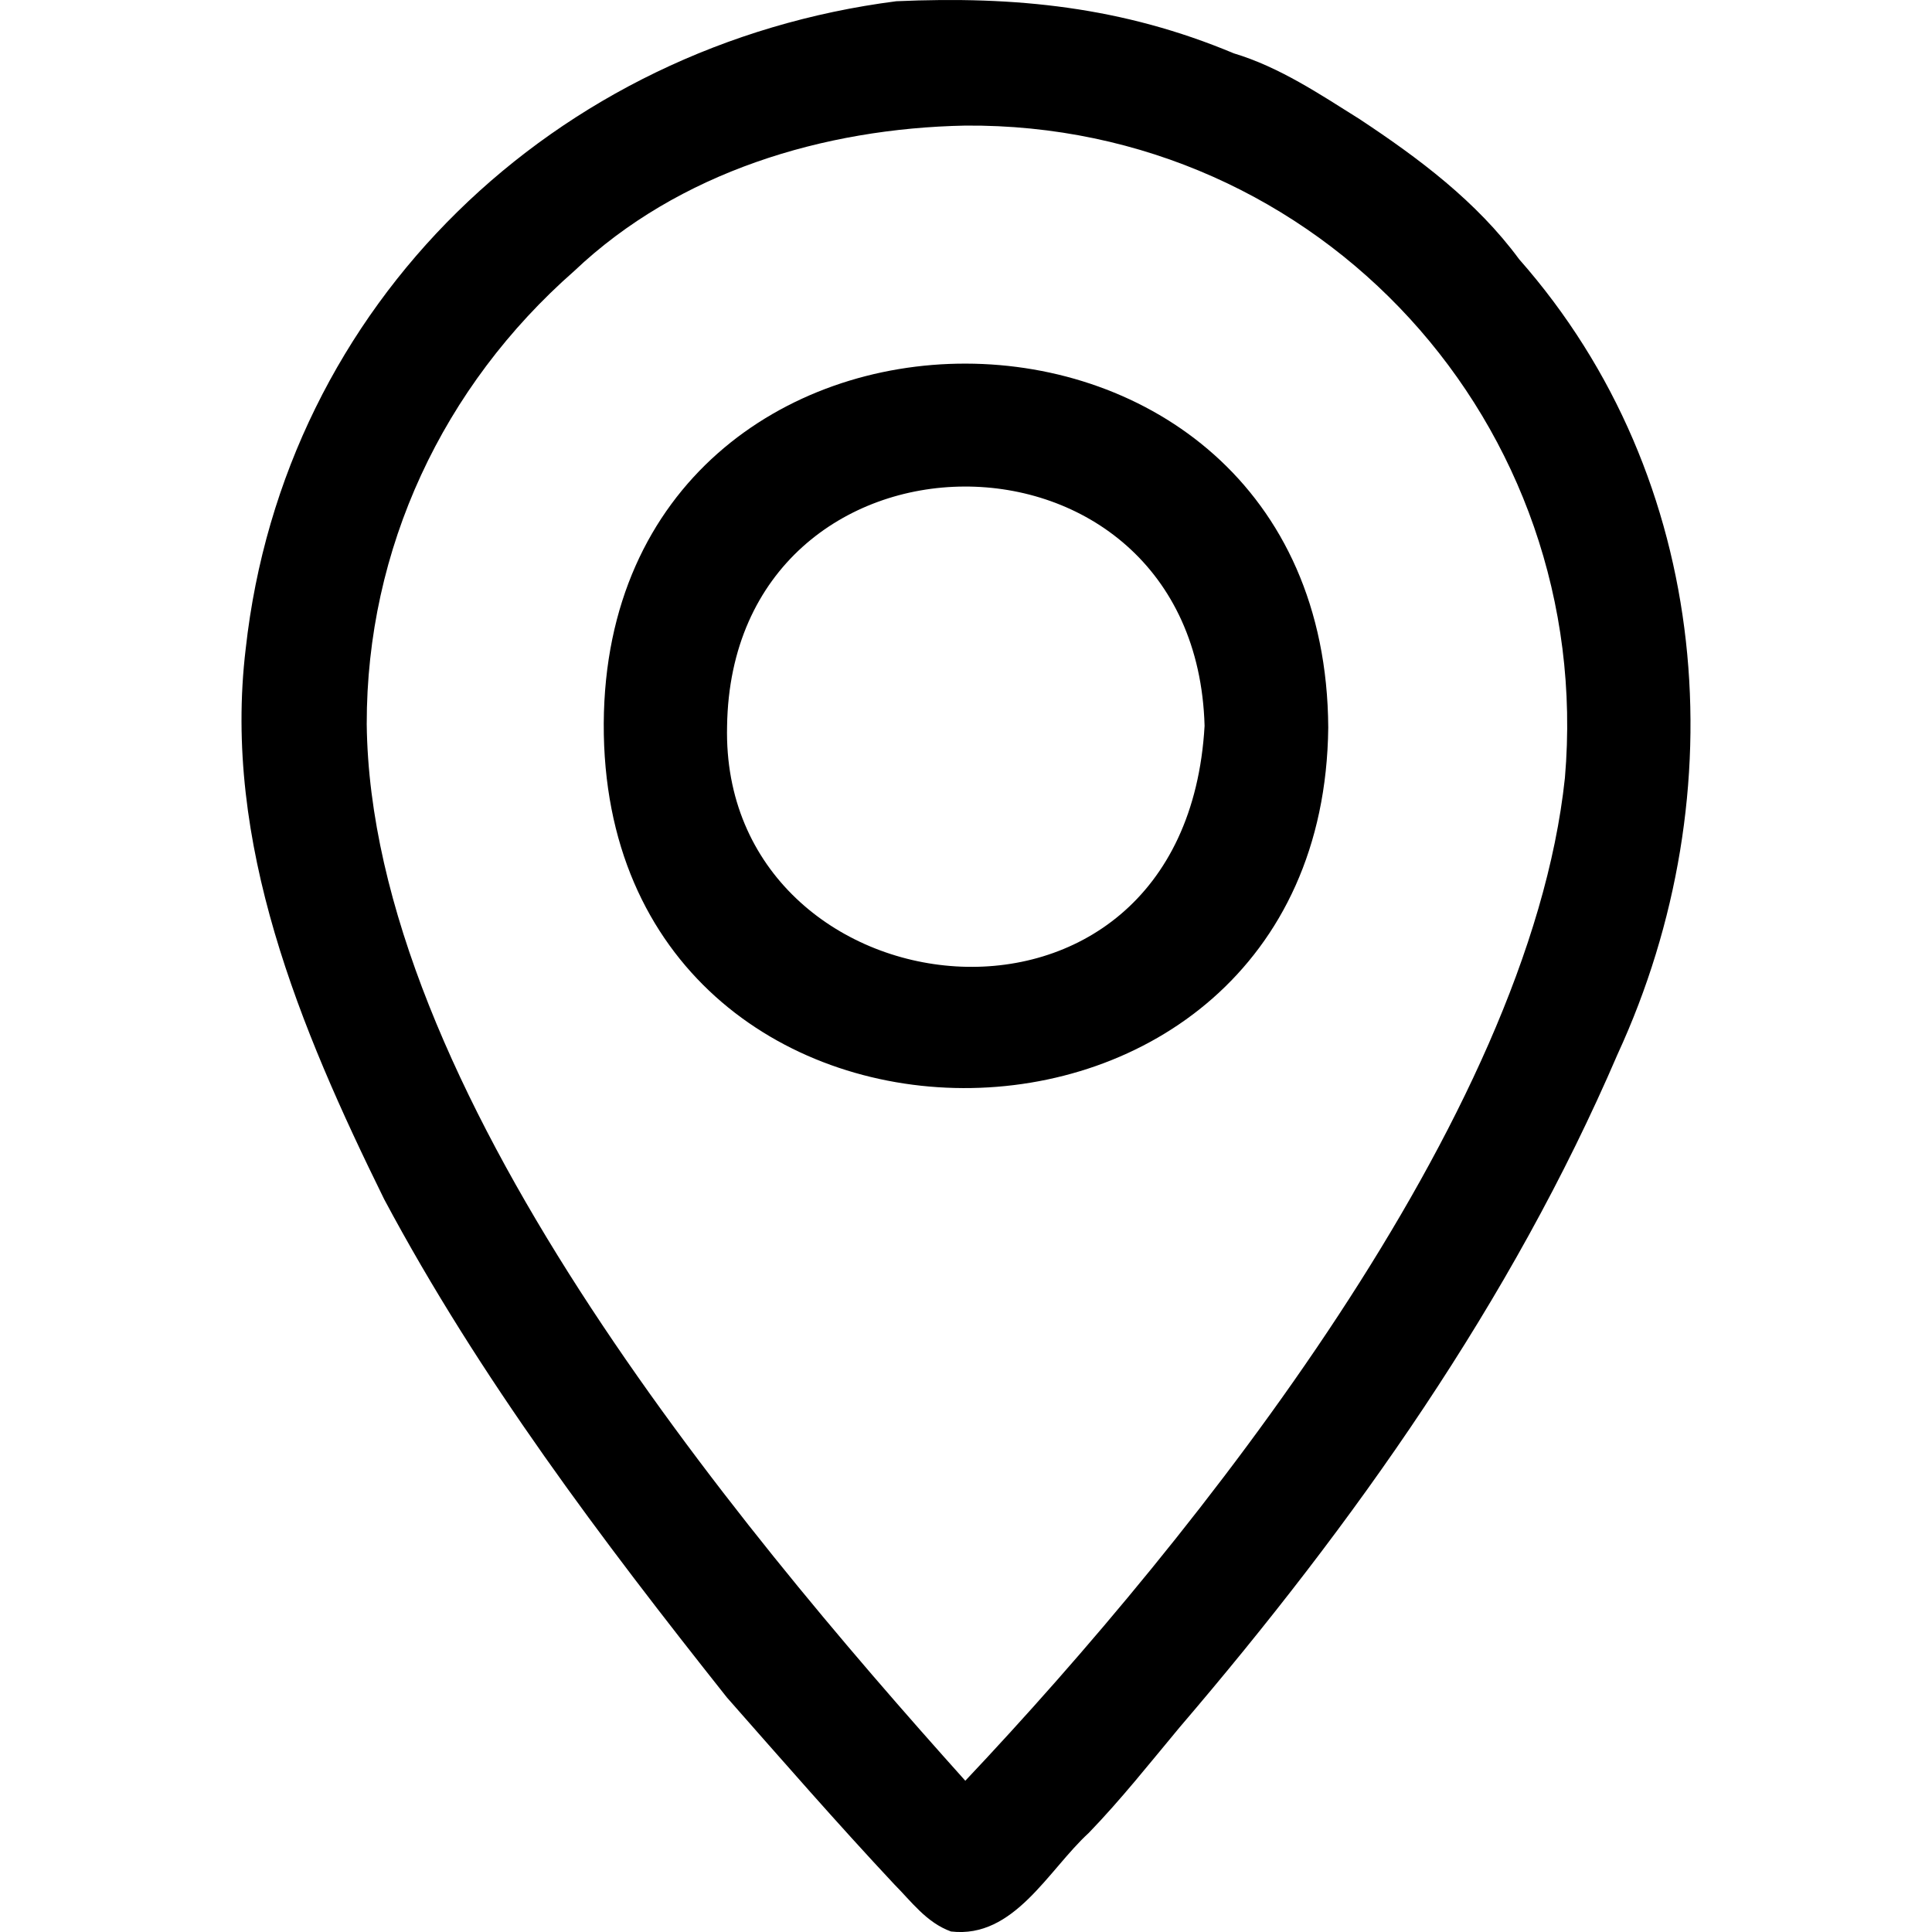
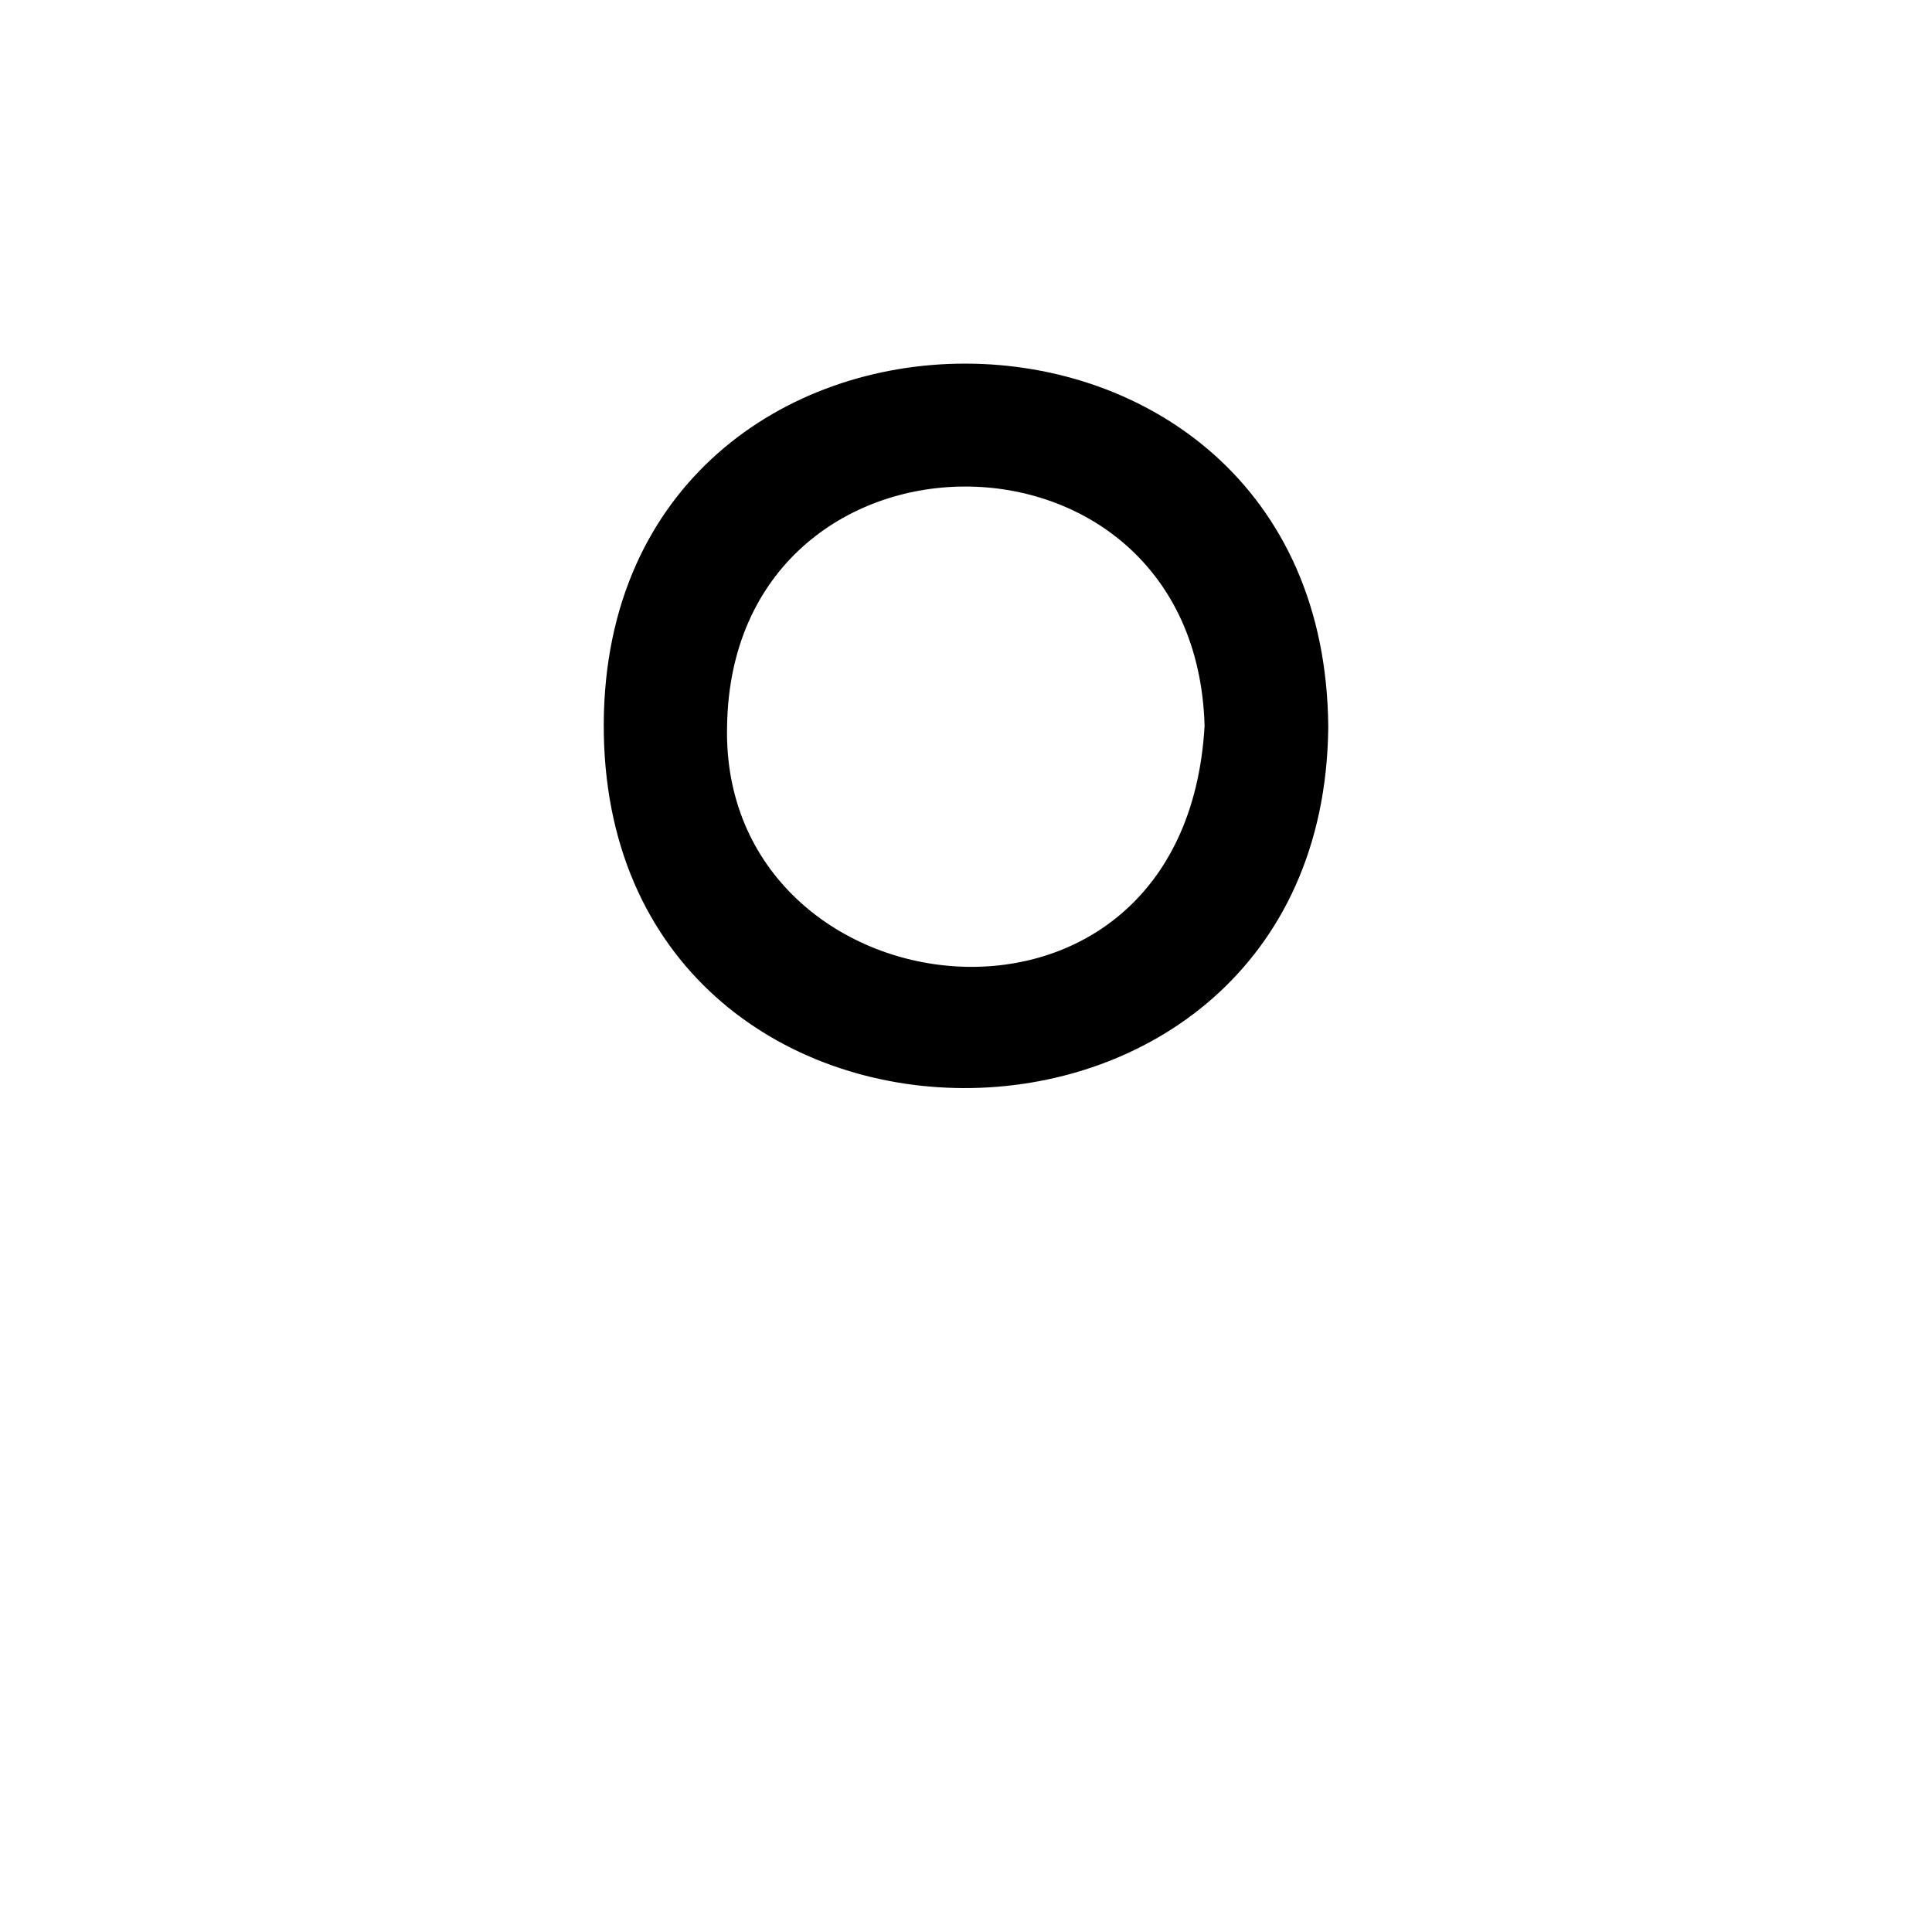
<svg xmlns="http://www.w3.org/2000/svg" viewBox="0 0 1920 1920">
-   <path d="M890.75 1.23c118.32-5.29 225 5.51 335.3 51.75 45.47 13.65 85.37 40.52 125.22 65.48 58.94 39 116.12 81.71 158.4 139.12 192.08 217.89 217.31 530.88 97.84 790.15-105.69 245.91-261.9 466.37-435.33 669-29.49 35.4-58.18 71.68-90.14 104.76-40.41 37-74.23 105.32-136.95 98-24.46-8.86-39.28-29.72-56.5-47-56.65-60.54-111.34-123.26-166.16-185.52-124.57-157-246.11-317.91-340.66-495.22C298.26 1022.1 221 838 244.18 644.73 282.12 301.27 551.7 44.77 890.75 1.23Zm68.56 1768.46c230.61-244.28 560-657.74 595.88-996.64 30.17-350.48-242.92-651-595.95-648.24-140.48 2.74-284.78 46-388.52 144.46-130.57 114.62-206.51 275.87-206.27 450.34 4.03 360.21 361.73 790.13 594.86 1050.08Z" />
  <path d="M1320 723c-5.14 478.91-722.16 478-720-4.08C602.67 242 1317.17 241 1320 723Zm-122.9-1.68c-9.07-319-469.92-315.25-474.54.4-6.81 289.55 454.72 347 474.54-.39Z" />
</svg>